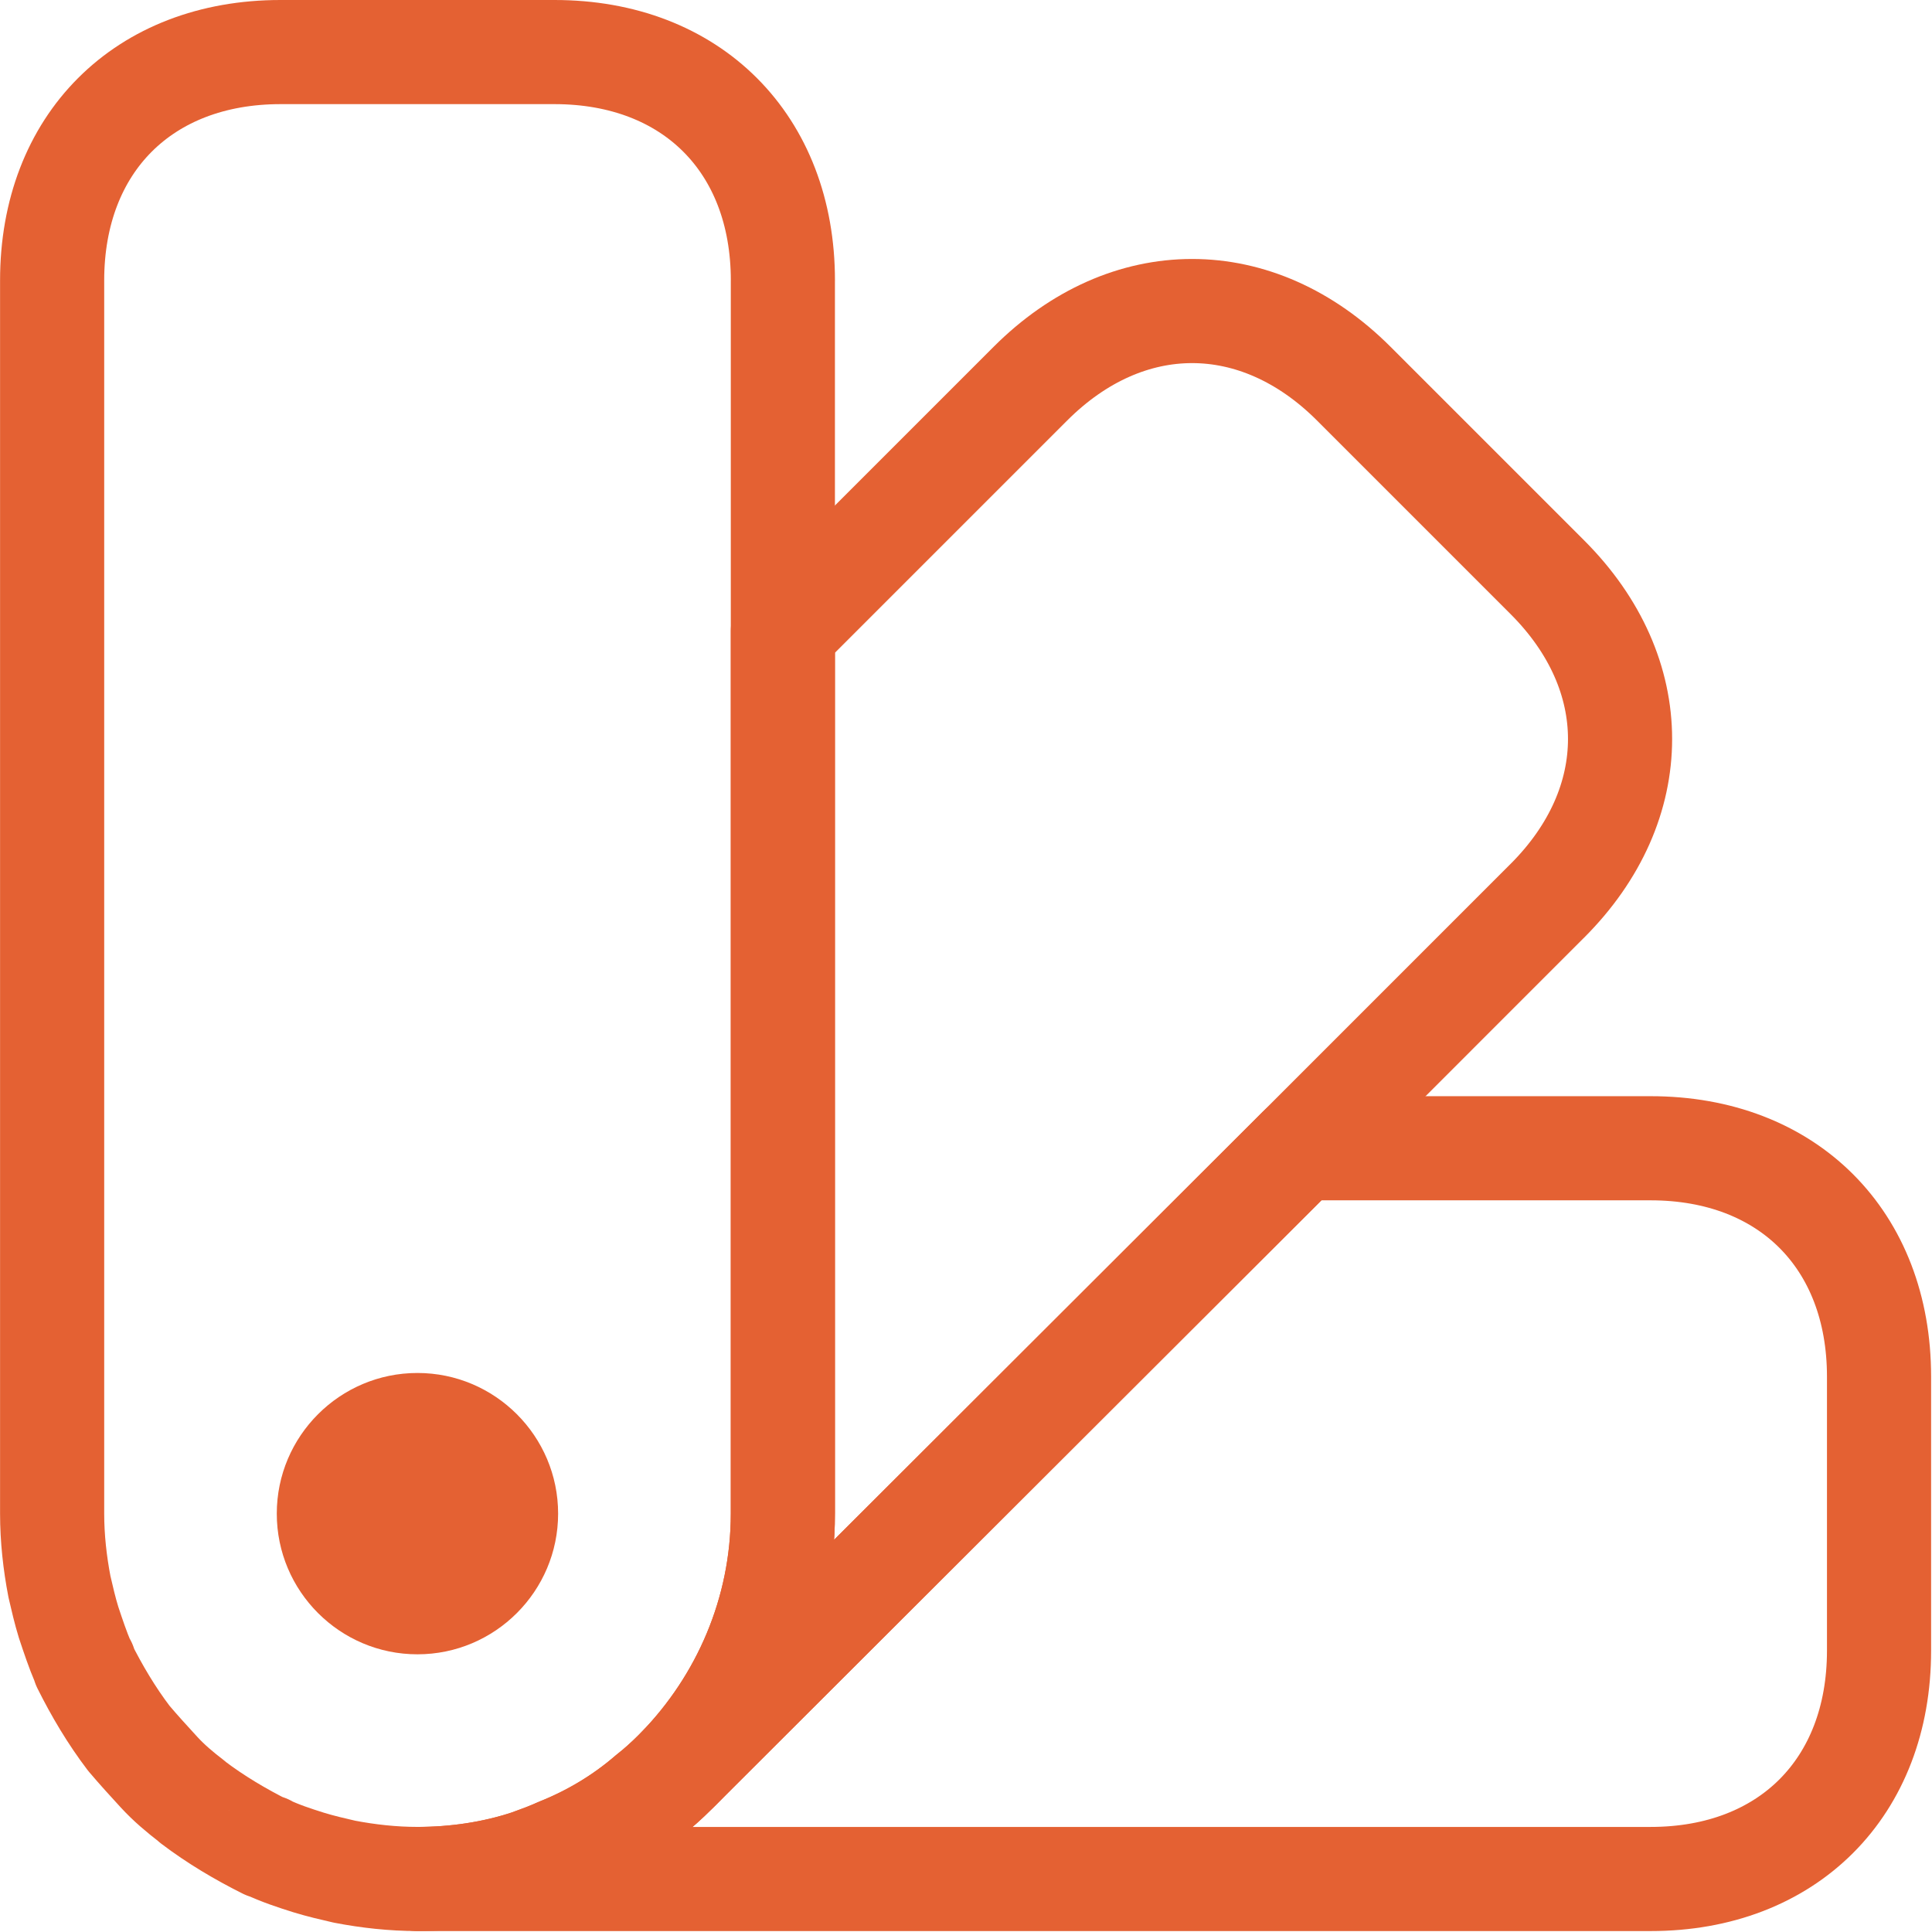
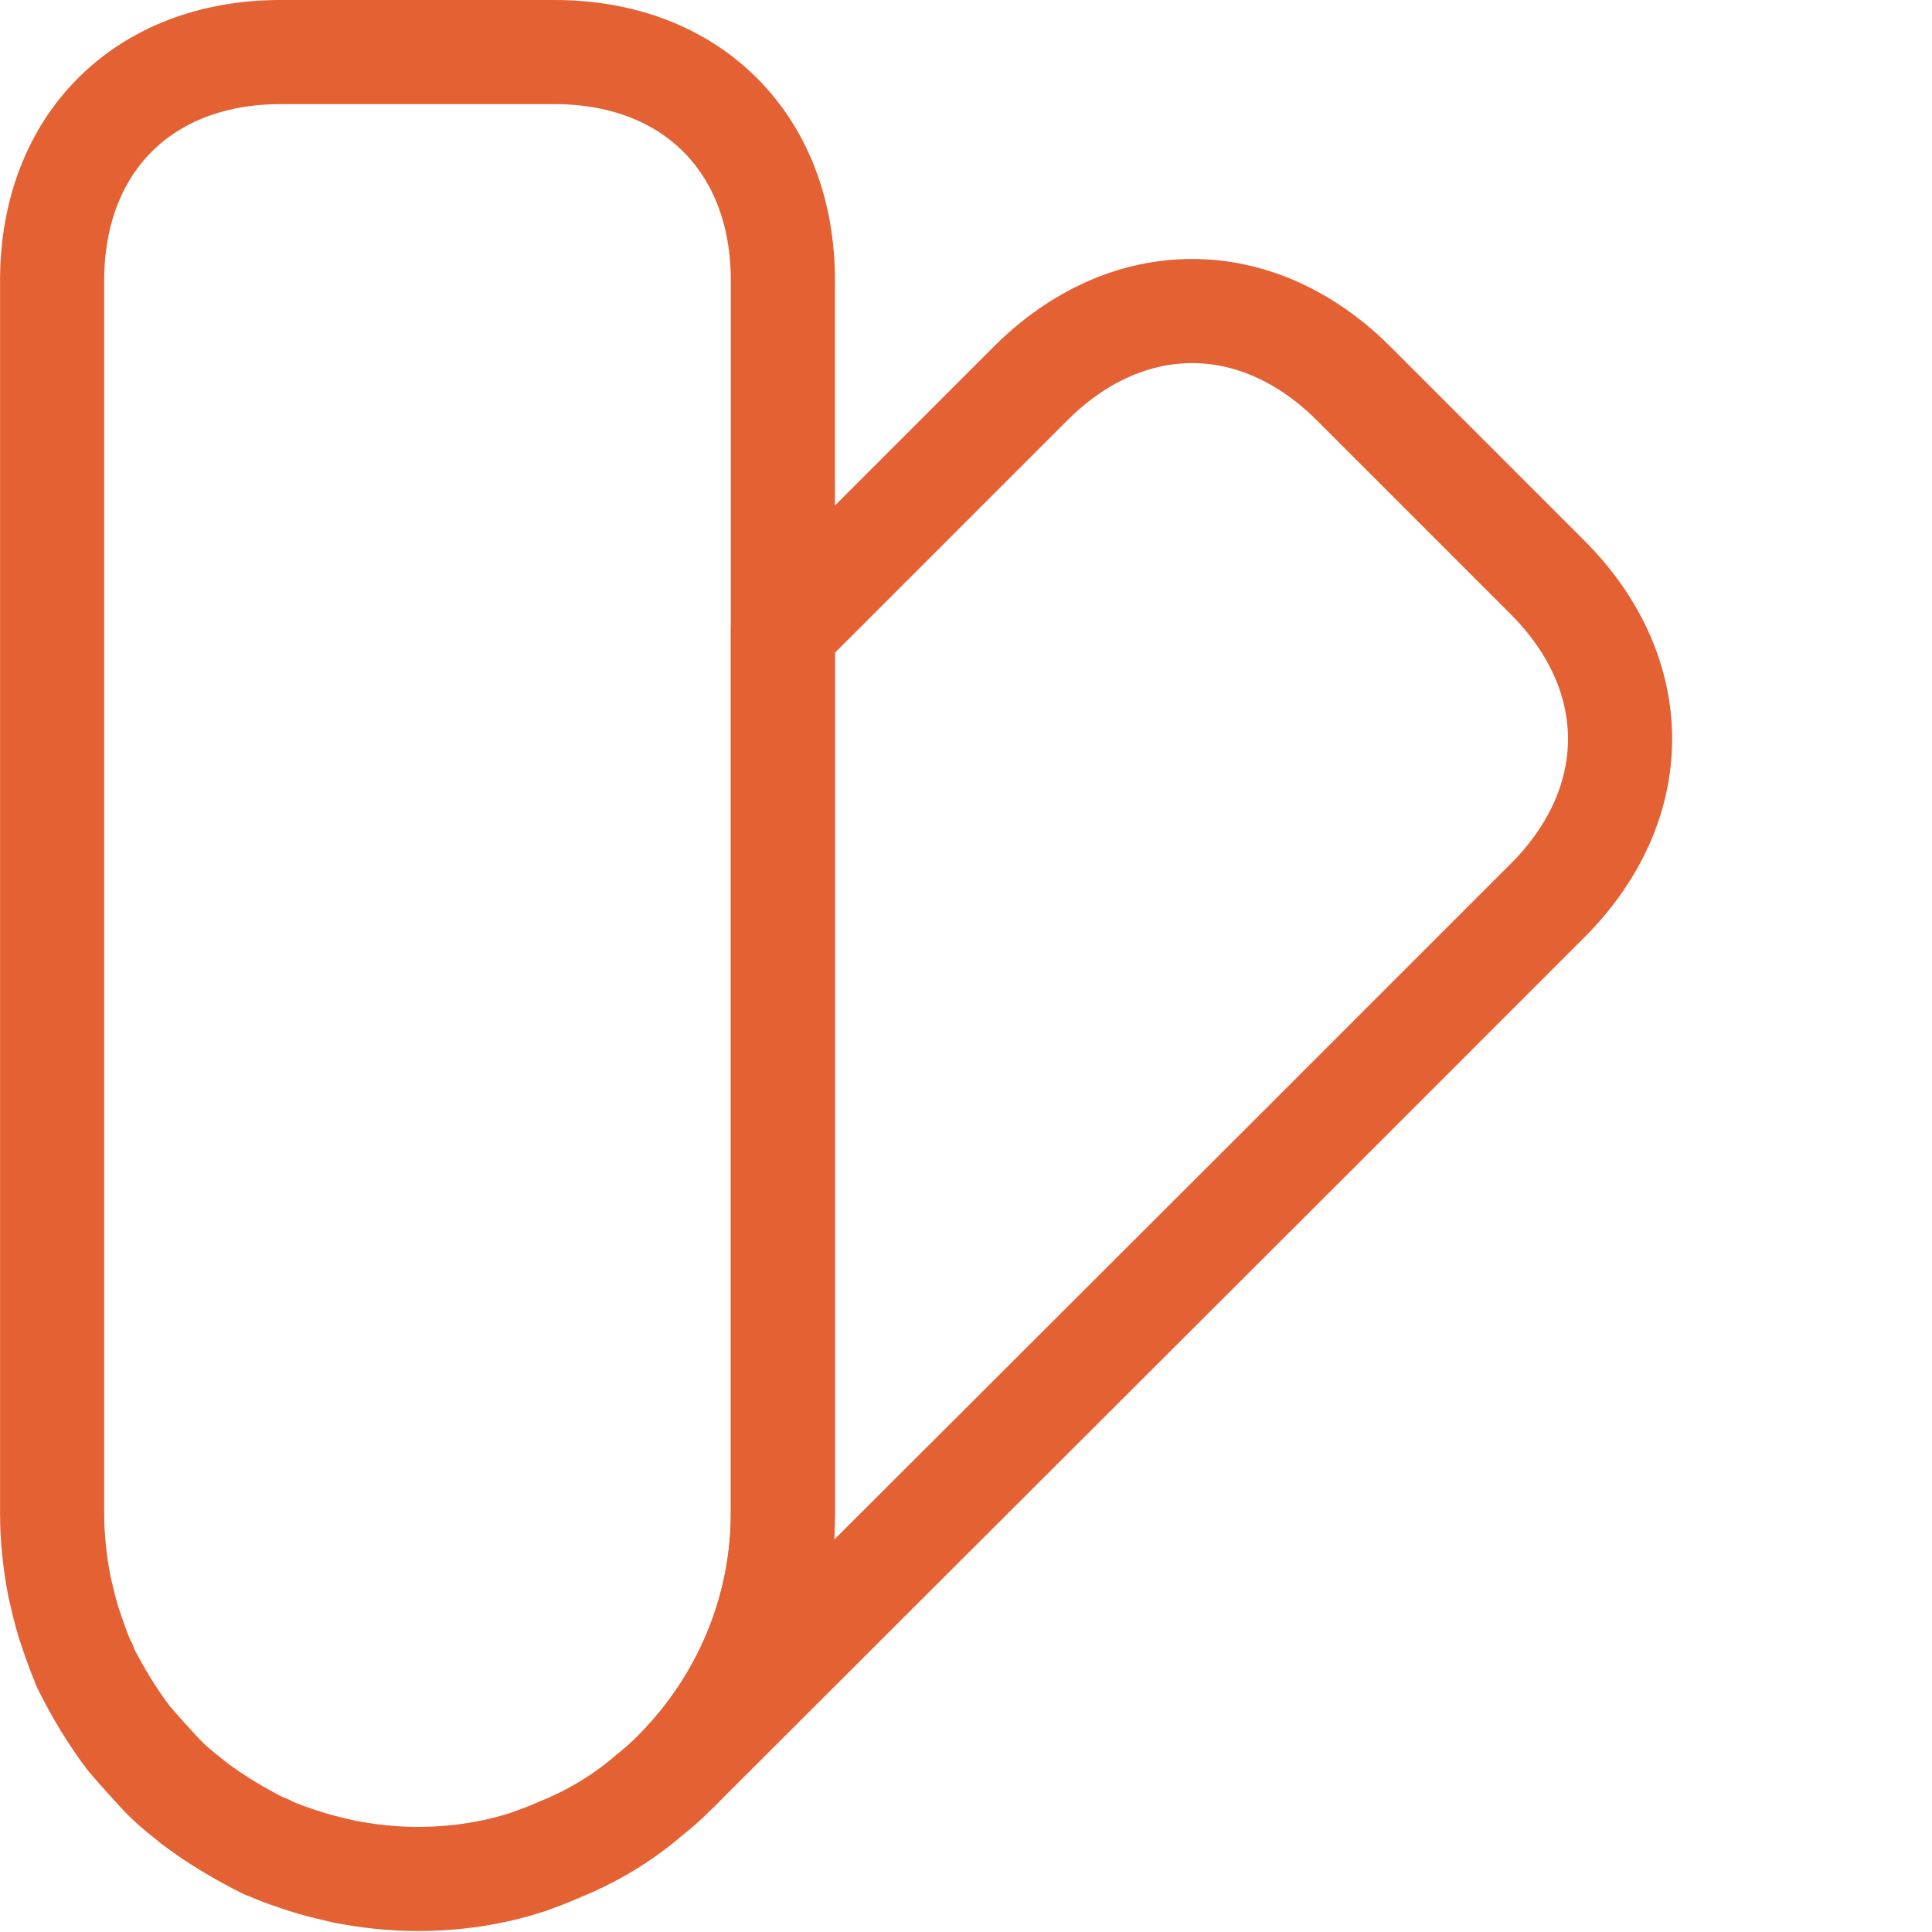
<svg xmlns="http://www.w3.org/2000/svg" fill="none" viewBox="0 0 705 705" height="705" width="705">
  <g clip-path="url(#clip0_706_542)">
    <path stroke-linejoin="round" stroke-linecap="round" stroke-width="38" stroke="#E46133" d="M285.673 102.33V552.33C285.673 588.33 271.003 621.33 247.673 645.33L246.343 646.66C243.343 649.66 240.013 652.66 237.013 654.99C227.013 663.66 215.683 670.32 204.013 674.99C200.343 676.66 196.683 677.99 193.013 679.32C180.013 683.65 166.013 685.65 152.343 685.65C143.343 685.65 134.343 684.65 125.673 682.98C121.343 681.98 117.003 680.98 112.673 679.65C107.343 677.98 102.343 676.32 97.343 673.98C97.343 673.76 97.233 673.76 97.013 673.98C87.683 669.31 78.683 663.98 70.343 657.65L70.013 657.32C65.683 653.99 61.683 650.65 58.013 646.65C54.343 642.65 50.683 638.65 47.013 634.32C40.683 625.99 35.343 616.99 30.683 607.65C30.903 607.43 30.903 607.32 30.683 607.32C30.683 607.32 30.683 606.99 30.353 606.65C28.353 601.98 26.683 596.98 25.023 591.98C23.693 587.65 22.693 583.31 21.693 578.98C20.023 570.31 19.023 561.31 19.023 552.31V102.33C19.023 52.33 52.353 19 102.353 19H202.353C252.353 19 285.683 52.33 285.683 102.33H285.673Z" />
-     <path stroke-linejoin="round" stroke-linecap="round" stroke-width="38" stroke="#E46133" d="M685.674 502.328V602.328C685.674 652.328 652.344 685.658 602.344 685.658H152.344C166.014 685.658 180.014 683.658 193.014 679.328C196.684 677.998 200.344 676.658 204.014 674.998C215.684 670.328 227.014 663.668 237.014 654.998C240.014 652.668 243.344 649.668 246.344 646.668L247.674 645.338L474.344 419.008H602.344C652.344 419.008 685.674 452.338 685.674 502.338V502.328Z" />
    <path stroke-linejoin="round" stroke-linecap="round" stroke-width="38" stroke="#E46133" d="M564.672 328.658L474.342 418.997L247.672 645.328C271.002 621.328 285.672 588.328 285.672 552.328V230.327L376.002 139.998C411.332 104.667 458.672 104.667 494.002 139.998L564.672 210.667C600.002 245.997 600.002 293.328 564.672 328.668V328.658Z" />
-     <path fill="#E46133" d="M152.33 501.008C124.03 501.008 101 524.028 101 552.338C101 580.648 124.02 603.668 152.33 603.668C180.64 603.668 203.66 580.638 203.66 552.338C203.66 524.038 180.63 501.008 152.33 501.008Z" />
  </g>
  <defs>
    <clipPath id="clip0_706_542">
      <rect fill="white" height="704.67" width="704.67" />
    </clipPath>
  </defs>
</svg>